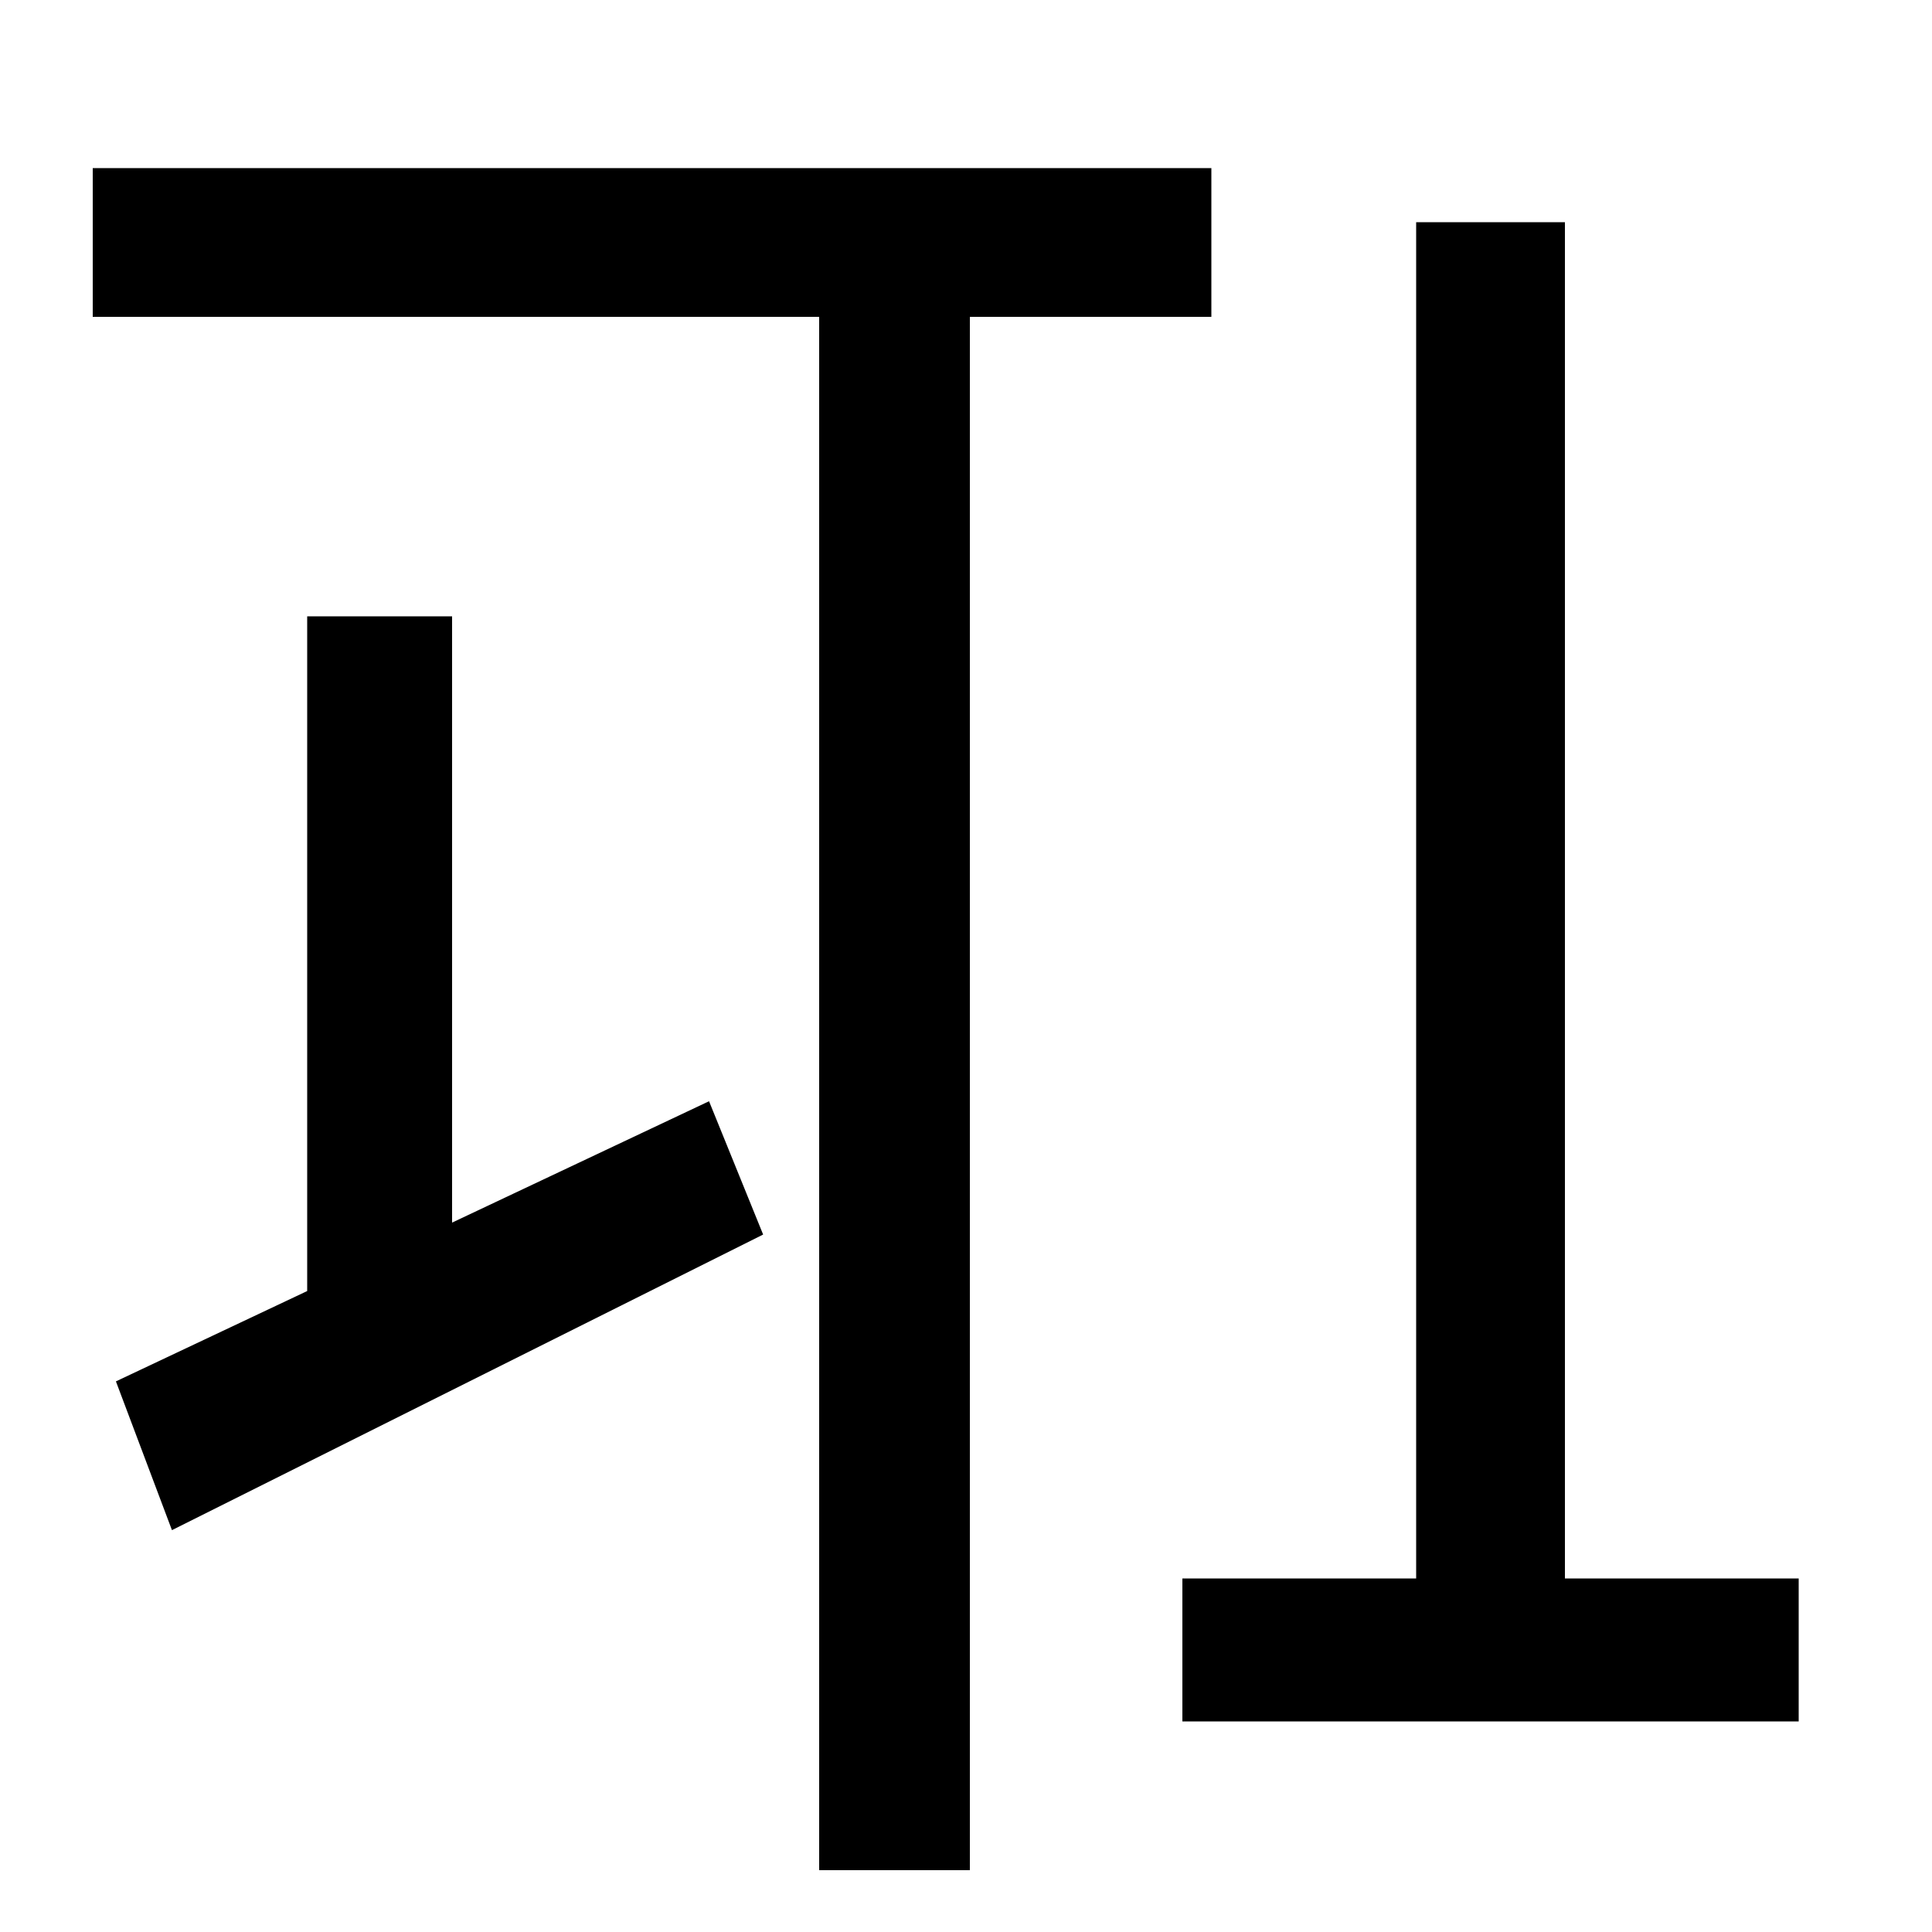
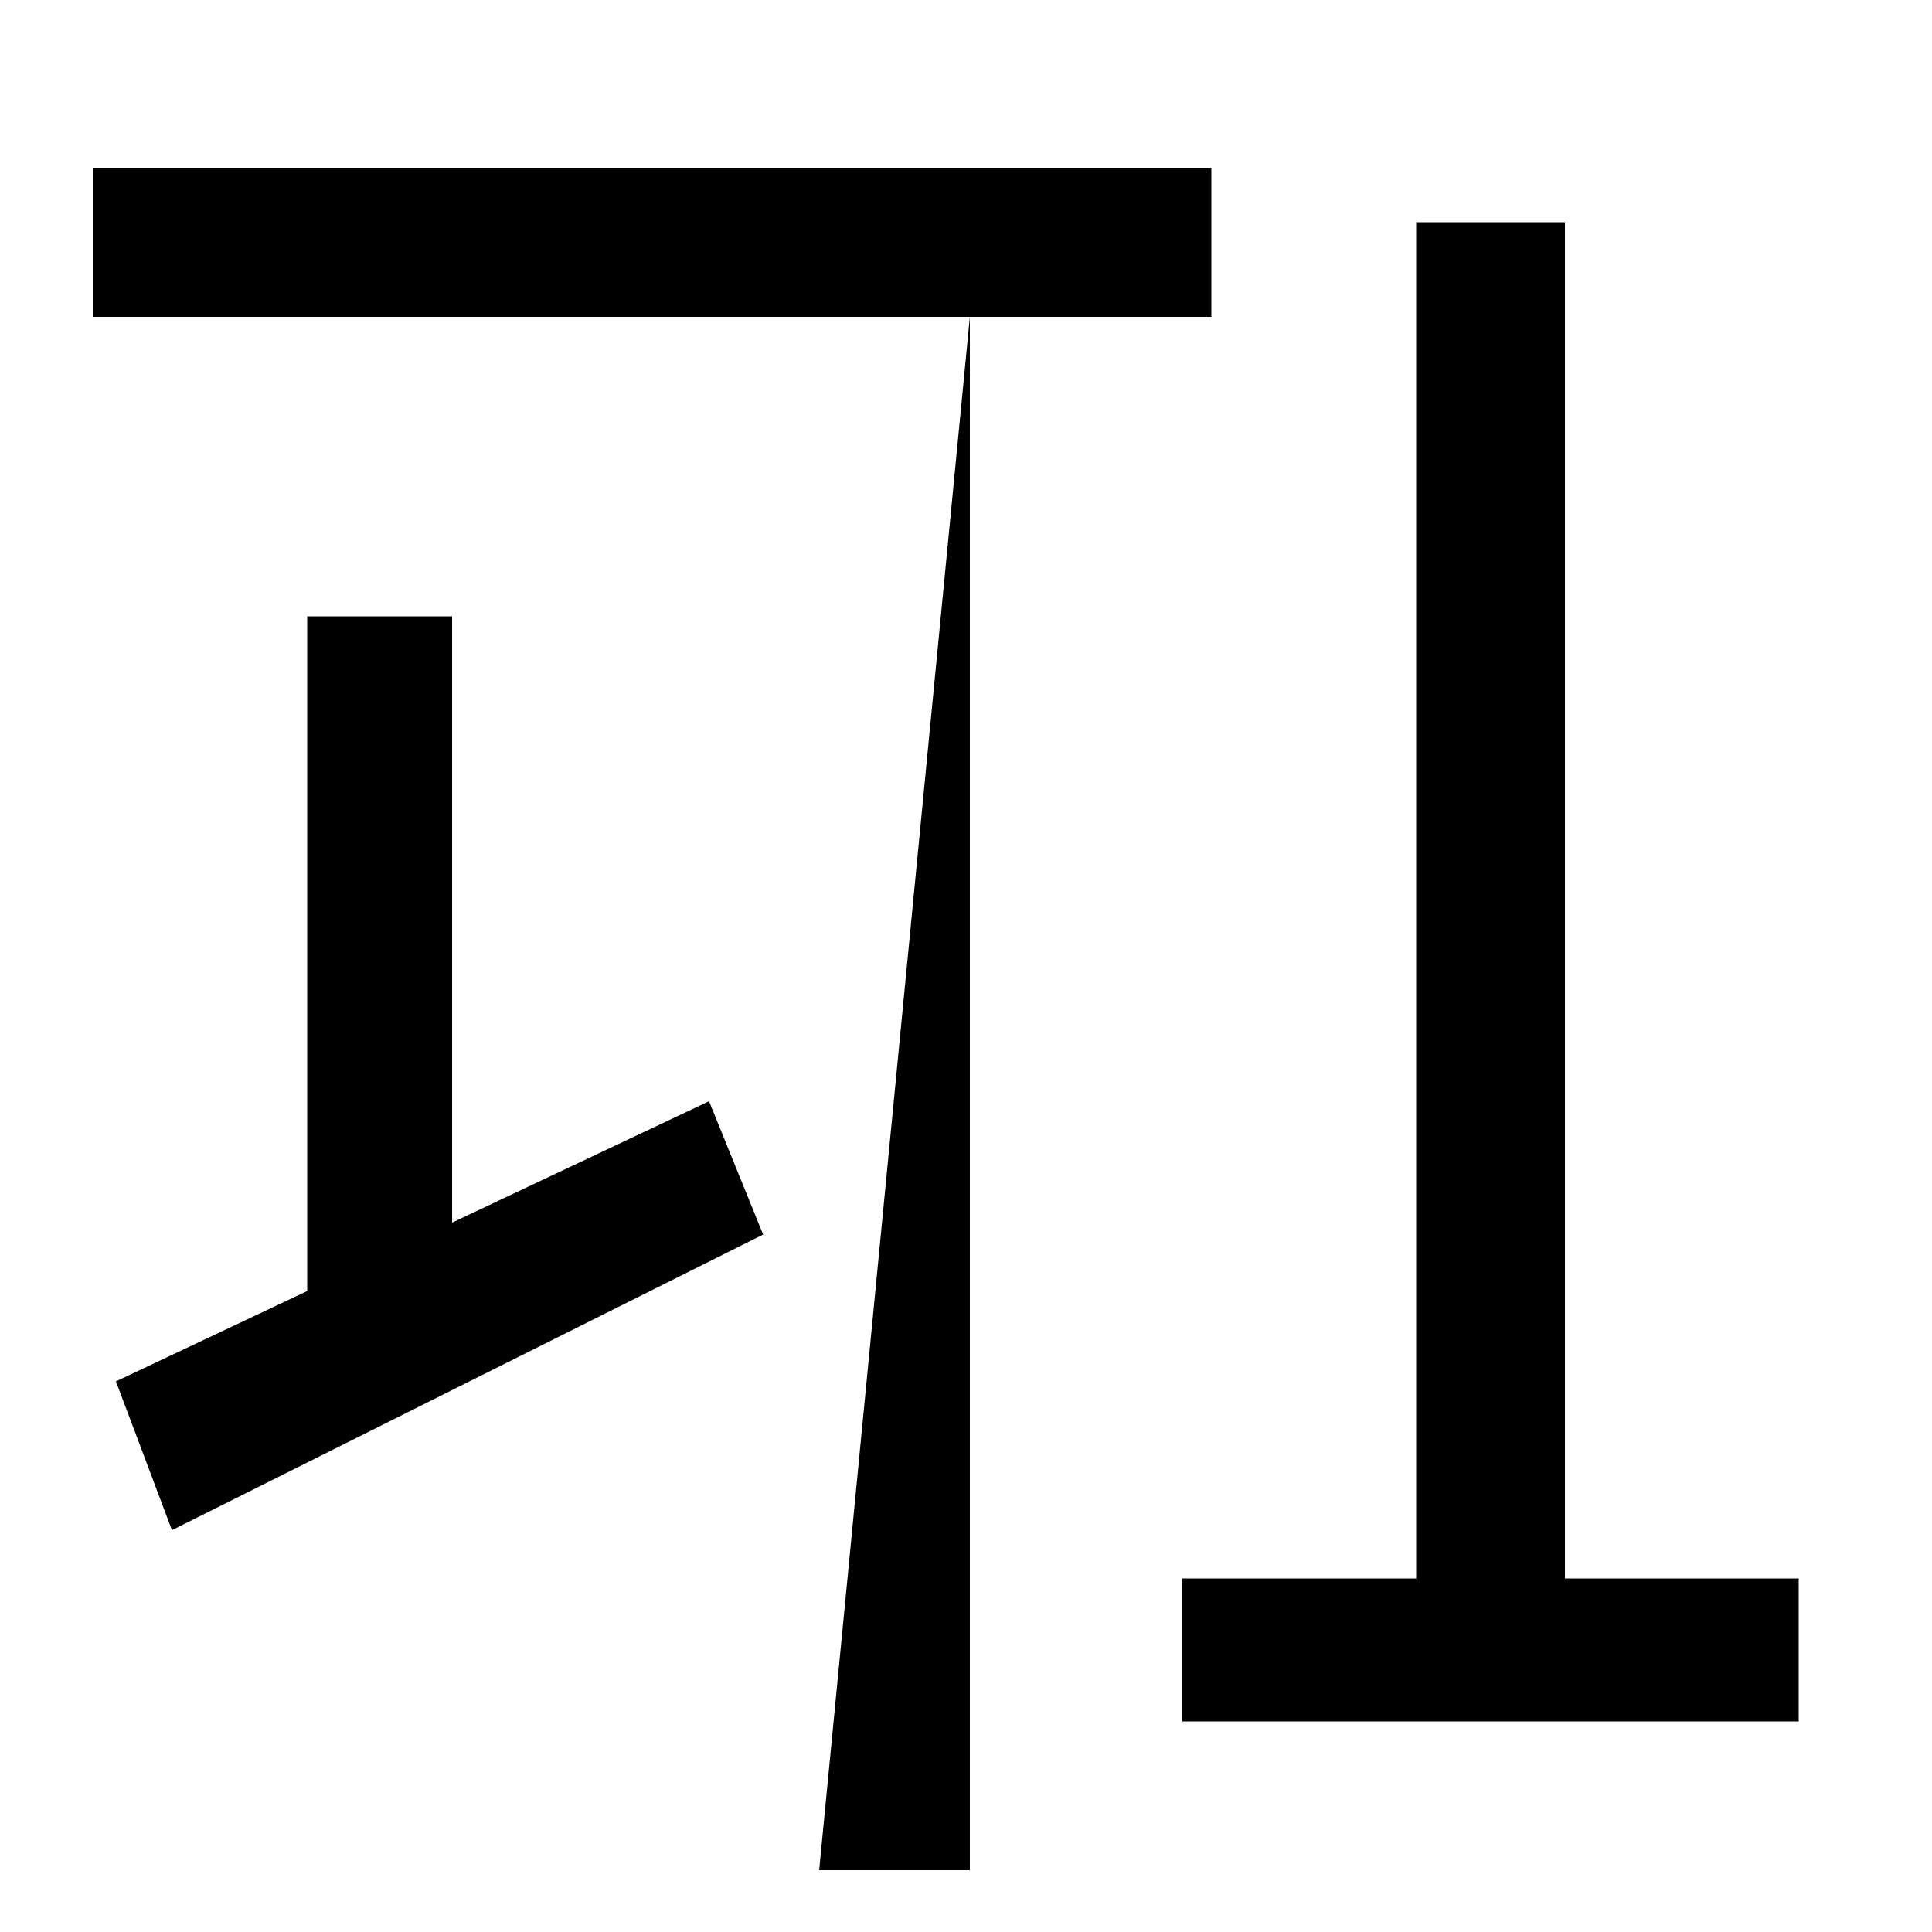
<svg xmlns="http://www.w3.org/2000/svg" width="1000" height="1000">
-   <path d="M612 -11H931V63H810V765H733V63H612ZM89 88 395 241 367 310 60 165ZM159 174H234V561H159ZM424 -88H502V716H424ZM48 716H627V793H48Z" transform="translate(0, 880) scale(1,-1)" />
+   <path d="M612 -11H931V63H810V765H733V63H612ZM89 88 395 241 367 310 60 165ZM159 174H234V561H159ZM424 -88H502V716ZM48 716H627V793H48Z" transform="translate(0, 880) scale(1,-1)" />
</svg>